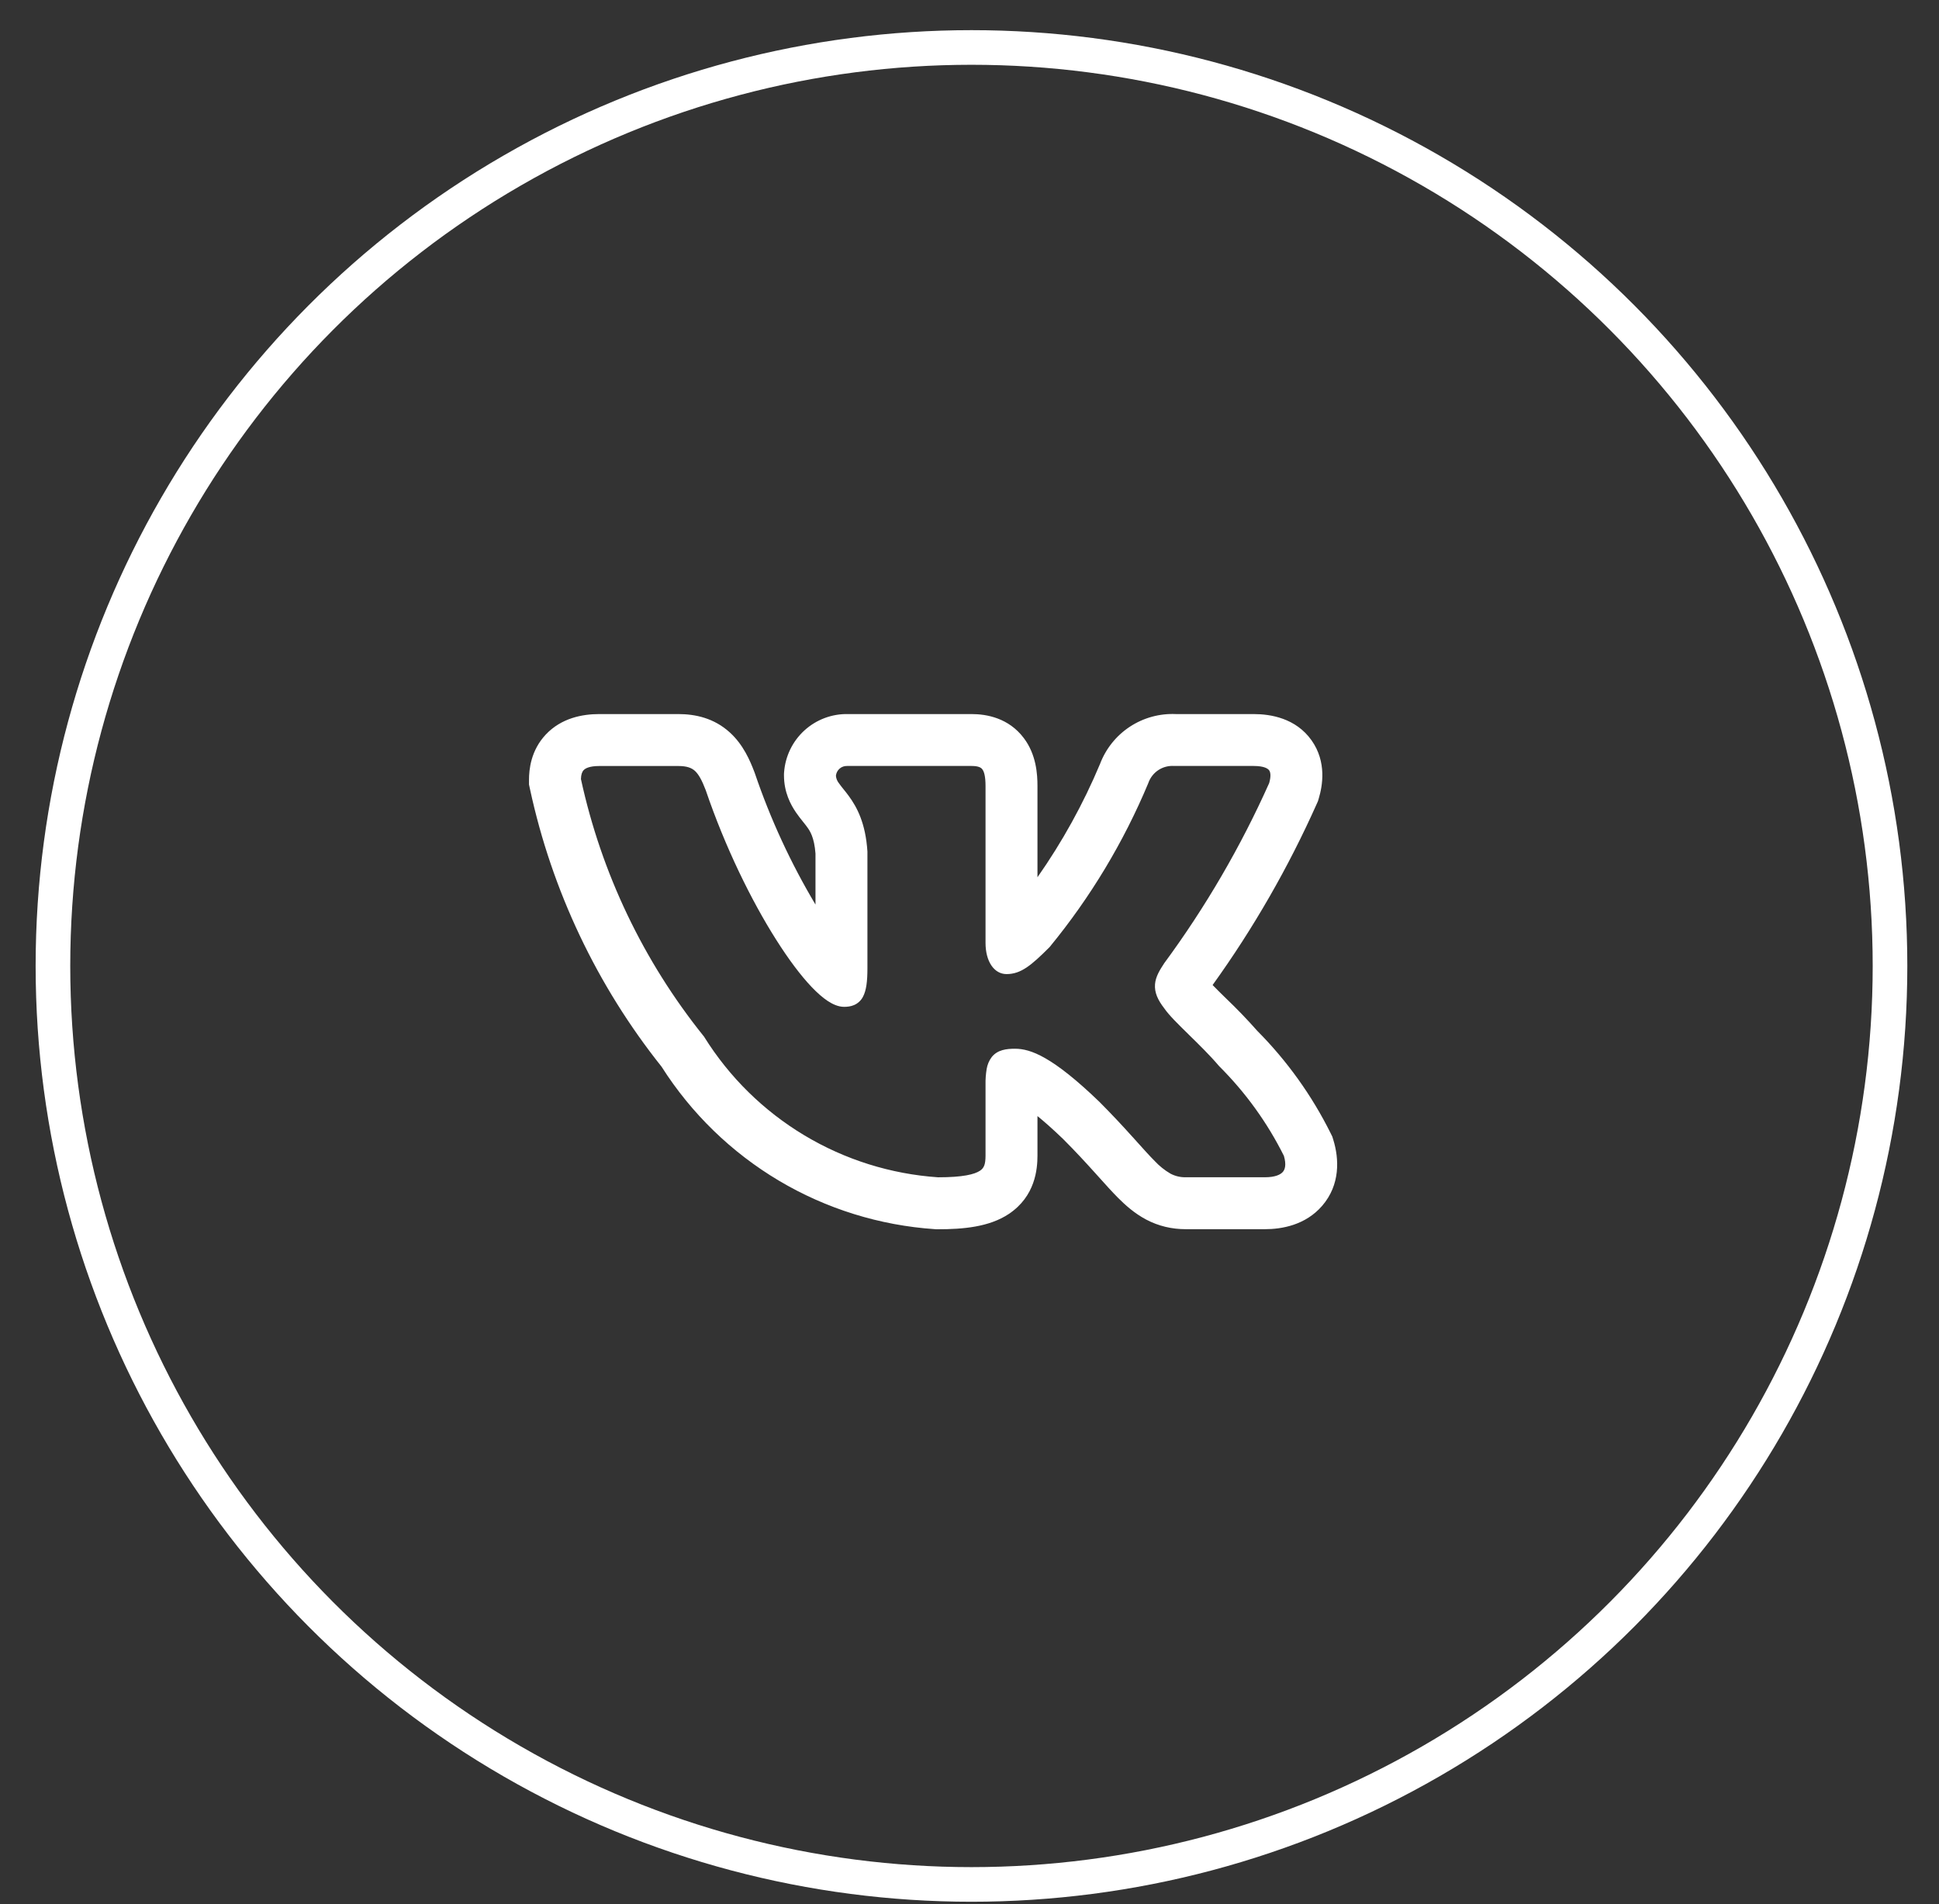
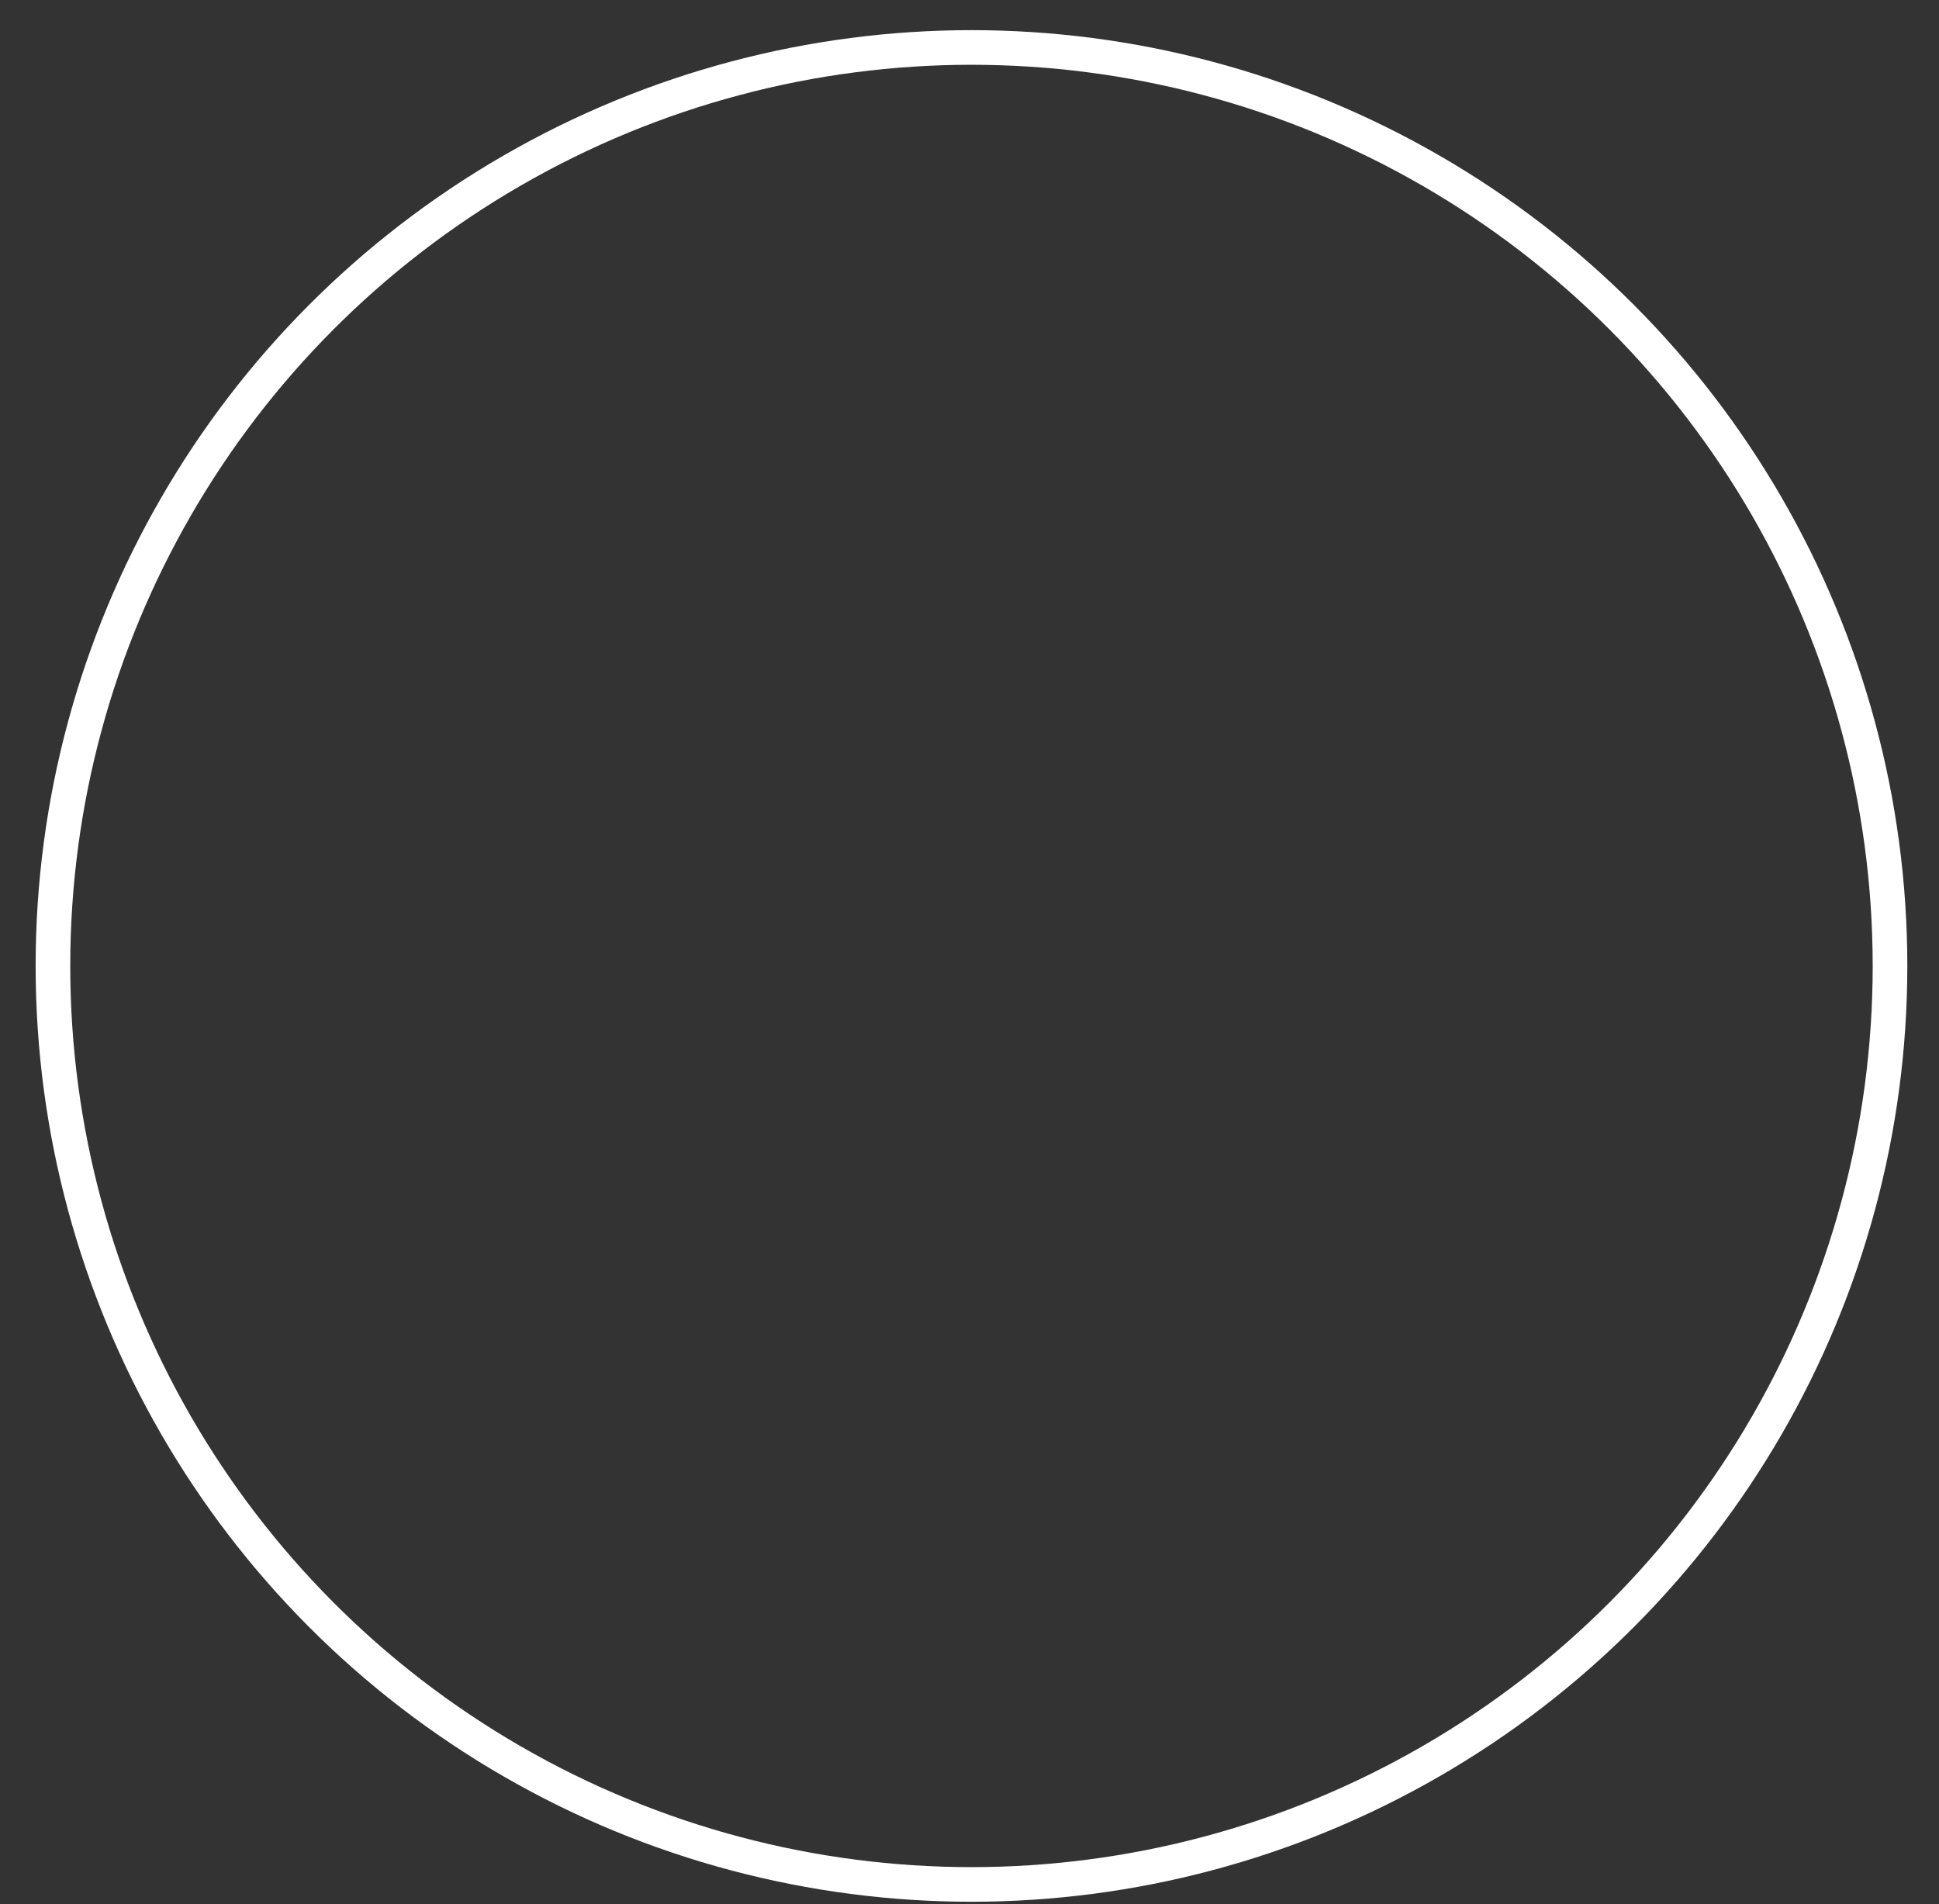
<svg xmlns="http://www.w3.org/2000/svg" width="56" height="55" viewBox="0 0 56 55" fill="none">
  <rect x="0" y="0" width="56" height="55" fill="#333333" stroke="none" />
  <circle cx="28.057" cy="27.899" r="26.528" stroke="white" />
-   <path fill-rule="evenodd" clip-rule="evenodd" d="M38.433 32.736C37.889 31.641 37.172 30.64 36.31 29.772C36.022 29.446 35.72 29.133 35.405 28.832L35.367 28.795C35.251 28.682 35.135 28.567 35.021 28.45C36.2 26.811 37.208 25.056 38.031 23.213L38.064 23.139L38.087 23.061C38.196 22.698 38.32 22.008 37.88 21.384C37.424 20.74 36.695 20.624 36.206 20.624H33.959C33.489 20.603 33.024 20.731 32.63 20.99C32.237 21.249 31.936 21.625 31.769 22.066C31.286 23.218 30.68 24.314 29.963 25.337V22.704C29.963 22.364 29.931 21.794 29.566 21.314C29.13 20.738 28.499 20.624 28.061 20.624H24.495C24.03 20.613 23.578 20.782 23.234 21.095C22.89 21.408 22.679 21.842 22.645 22.306L22.642 22.351V22.396C22.642 22.881 22.834 23.239 22.988 23.464C23.057 23.565 23.13 23.657 23.177 23.715L23.187 23.728C23.237 23.79 23.27 23.831 23.303 23.877C23.391 23.995 23.516 24.179 23.552 24.653V26.126C22.837 24.927 22.25 23.656 21.801 22.334L21.793 22.312L21.785 22.291C21.663 21.972 21.468 21.508 21.077 21.154C20.621 20.739 20.081 20.624 19.59 20.624H17.31C16.813 20.624 16.214 20.74 15.767 21.211C15.328 21.675 15.278 22.231 15.278 22.525V22.659L15.306 22.789C15.938 25.72 17.239 28.465 19.107 30.809C19.962 32.156 21.122 33.283 22.493 34.099C23.864 34.914 25.409 35.394 27 35.501L27.041 35.504H27.083C27.809 35.504 28.566 35.441 29.135 35.062C29.902 34.55 29.963 33.765 29.963 33.373V32.235C30.16 32.395 30.404 32.609 30.703 32.897C31.065 33.259 31.353 33.573 31.6 33.847L31.732 33.993C31.924 34.207 32.113 34.418 32.285 34.591C32.501 34.808 32.768 35.047 33.102 35.224C33.465 35.415 33.846 35.502 34.25 35.502H36.531C37.012 35.502 37.701 35.388 38.186 34.826C38.714 34.214 38.674 33.463 38.508 32.924L38.478 32.827L38.433 32.736ZM32.713 32.842C32.403 32.496 32.084 32.158 31.756 31.828L31.753 31.825C30.396 30.517 29.763 30.29 29.315 30.29C29.076 30.29 28.813 30.316 28.642 30.53C28.565 30.632 28.515 30.752 28.495 30.878C28.471 31.025 28.46 31.174 28.463 31.322V33.373C28.463 33.628 28.421 33.735 28.303 33.813C28.146 33.918 27.811 34.003 27.092 34.003C25.727 33.91 24.402 33.494 23.229 32.79C22.055 32.086 21.065 31.113 20.34 29.951L20.332 29.938L20.322 29.926C18.581 27.759 17.368 25.217 16.778 22.501C16.782 22.371 16.81 22.292 16.856 22.244C16.903 22.194 17.018 22.124 17.31 22.124H19.59C19.843 22.124 19.975 22.18 20.07 22.265C20.176 22.363 20.27 22.528 20.382 22.822C20.942 24.468 21.698 26.008 22.415 27.139C22.773 27.705 23.125 28.176 23.443 28.509C23.602 28.675 23.757 28.813 23.906 28.911C24.049 29.005 24.212 29.08 24.38 29.08C24.468 29.08 24.571 29.07 24.67 29.027C24.777 28.98 24.865 28.898 24.92 28.795C25.023 28.607 25.052 28.33 25.052 27.967V24.594C24.999 23.776 24.752 23.315 24.512 22.988C24.464 22.923 24.414 22.858 24.362 22.795L24.349 22.779C24.307 22.727 24.266 22.674 24.227 22.619C24.178 22.558 24.148 22.483 24.142 22.405C24.15 22.326 24.188 22.252 24.248 22.2C24.308 22.147 24.387 22.12 24.466 22.123H28.061C28.267 22.123 28.336 22.173 28.371 22.22C28.421 22.285 28.463 22.42 28.463 22.704V27.232C28.463 27.77 28.711 28.134 29.071 28.134C29.485 28.134 29.784 27.883 30.306 27.361L30.315 27.351L30.323 27.342C31.494 25.914 32.451 24.324 33.163 22.62L33.167 22.608C33.221 22.458 33.322 22.329 33.456 22.241C33.589 22.154 33.748 22.112 33.907 22.123H36.207C36.519 22.123 36.621 22.203 36.655 22.25C36.69 22.3 36.715 22.407 36.655 22.617C35.834 24.453 34.819 26.197 33.626 27.817L33.618 27.829C33.503 28.006 33.376 28.202 33.358 28.426C33.338 28.668 33.442 28.887 33.625 29.123C33.758 29.319 34.033 29.588 34.312 29.861L34.338 29.887C34.63 30.173 34.947 30.483 35.201 30.783L35.208 30.79L35.215 30.798C35.973 31.554 36.603 32.427 37.08 33.384C37.156 33.644 37.11 33.778 37.05 33.847C36.981 33.927 36.826 34.002 36.532 34.002H34.25C34.095 34.006 33.941 33.97 33.803 33.897C33.635 33.799 33.482 33.676 33.349 33.533C33.206 33.39 33.051 33.217 32.861 33.006L32.714 32.842H32.713Z" fill="white" />
</svg>